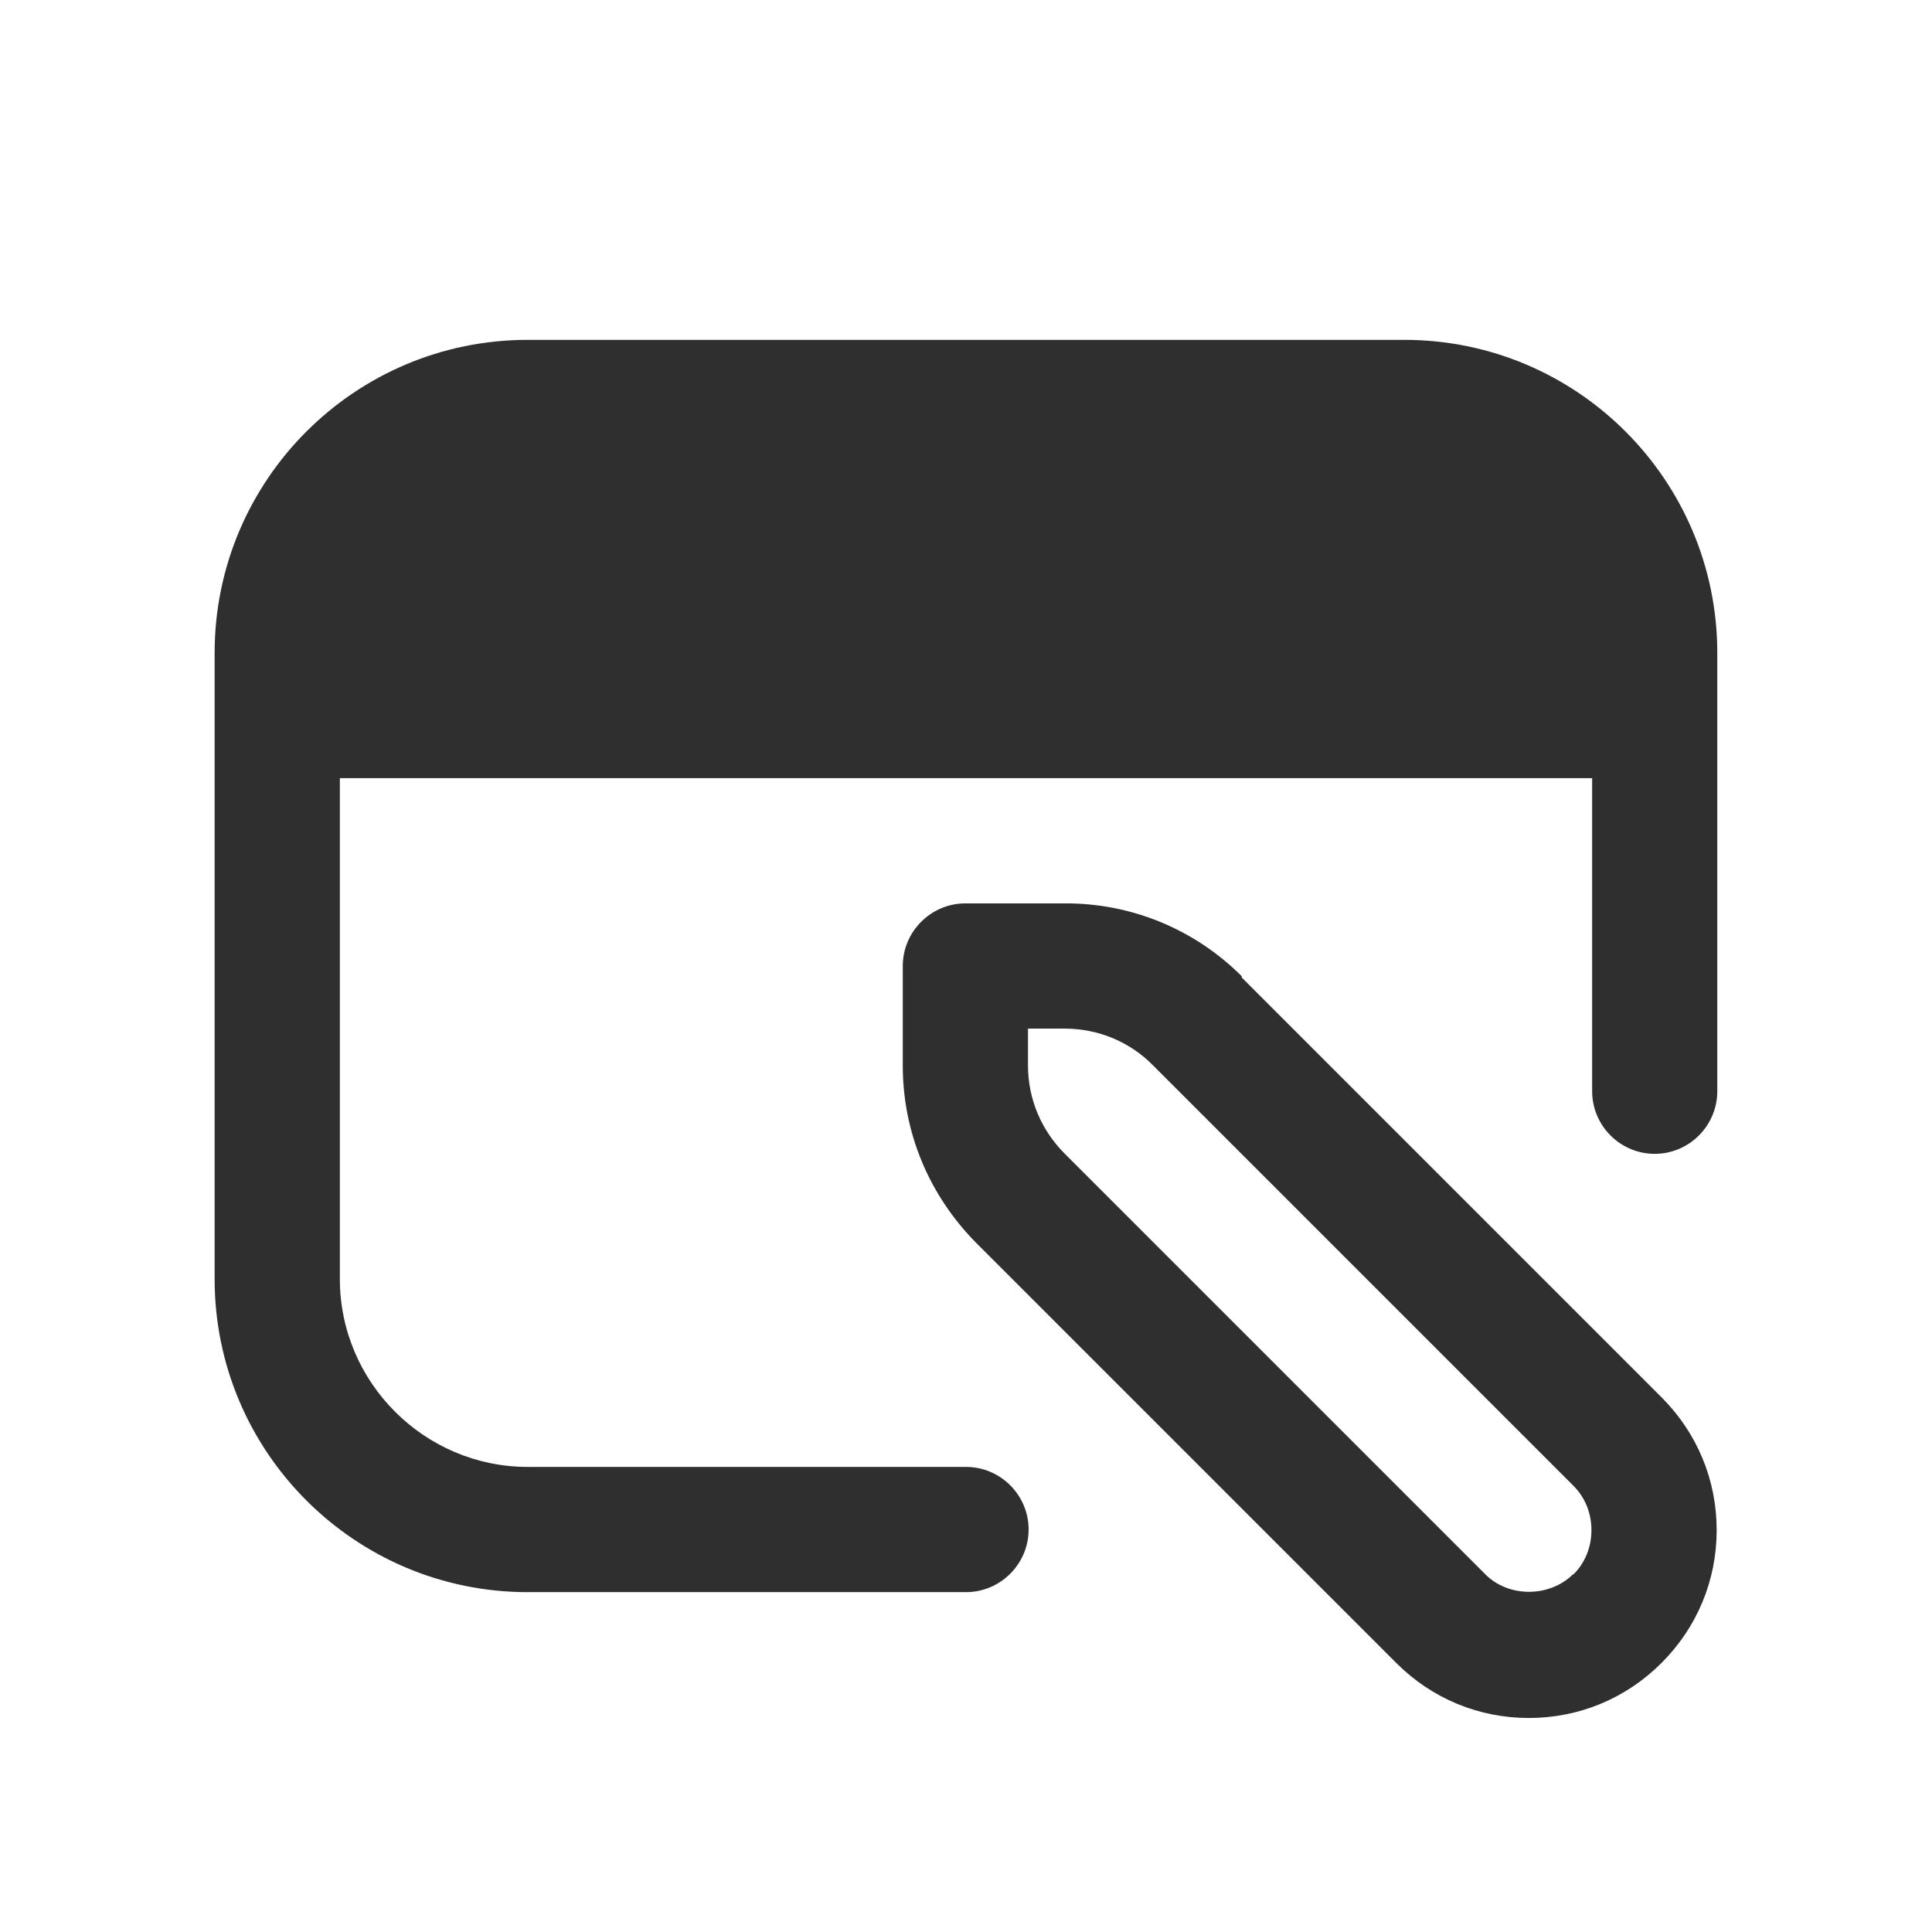
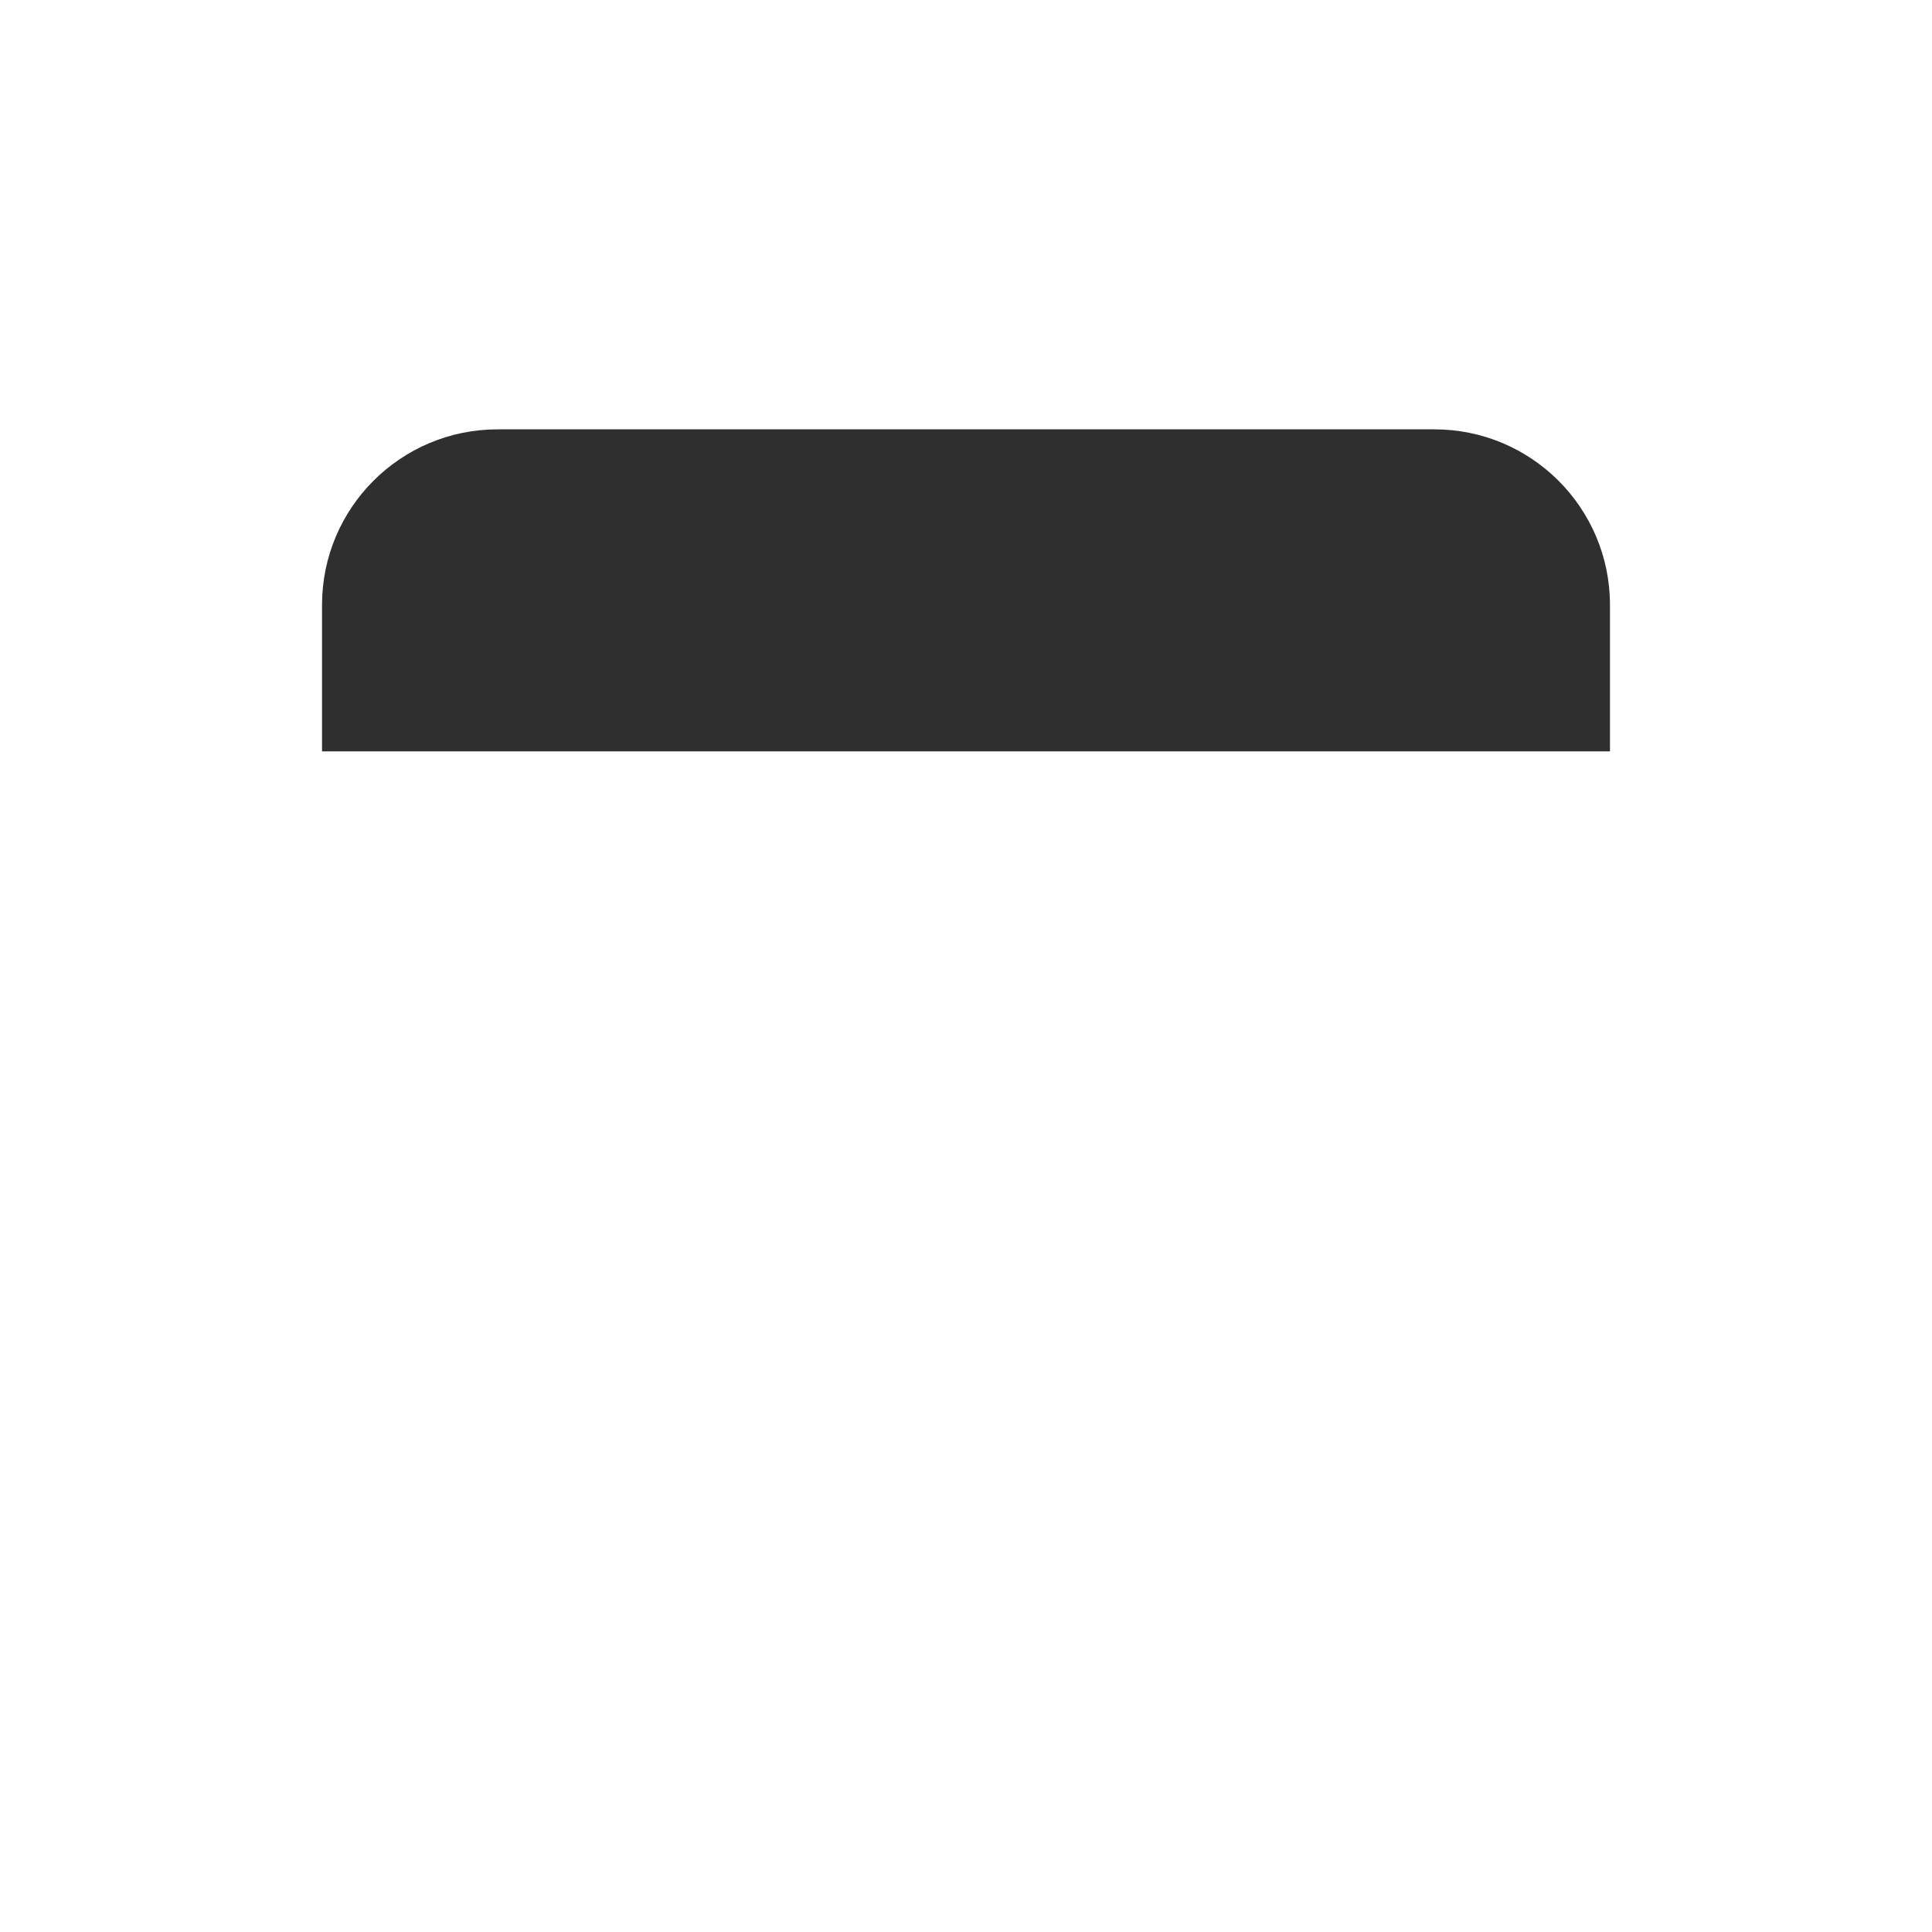
<svg xmlns="http://www.w3.org/2000/svg" width="22" height="22" viewBox="0 0 22 22" fill="none">
-   <path d="M15.991 3.87H6.009C4.041 3.87 2.444 5.467 2.444 7.435V14.565C2.444 16.533 4.041 18.13 6.009 18.13H11C11.392 18.13 11.713 17.809 11.713 17.417C11.713 17.024 11.392 16.704 11 16.704H6.009C4.833 16.704 3.87 15.741 3.87 14.565V8.861H18.13V12.426C18.13 12.818 18.45 13.139 18.843 13.139C19.235 13.139 19.555 12.818 19.555 12.426V7.435C19.555 5.467 17.958 3.87 15.991 3.87ZM3.87 7.435C3.87 6.259 4.833 5.296 6.009 5.296H15.991C17.167 5.296 18.13 6.259 18.13 7.435H3.87ZM14.144 11.121C13.88 10.855 13.566 10.645 13.219 10.501C12.873 10.358 12.501 10.285 12.126 10.287H10.993C10.601 10.287 10.28 10.608 10.28 11V12.134C10.28 12.896 10.579 13.609 11.114 14.151L15.898 18.935C16.304 19.342 16.839 19.563 17.409 19.563C17.98 19.563 18.515 19.342 18.921 18.935C19.327 18.529 19.548 17.994 19.548 17.424C19.548 16.853 19.327 16.319 18.921 15.912L14.137 11.128L14.144 11.121ZM17.916 17.923C17.645 18.194 17.174 18.194 16.91 17.923L12.126 13.139C11.855 12.868 11.706 12.511 11.706 12.134V11.713H12.126C12.504 11.713 12.868 11.863 13.132 12.134L17.916 16.918C18.051 17.053 18.122 17.231 18.122 17.424C18.122 17.616 18.051 17.794 17.916 17.93V17.923Z" fill="#2F2F2F" />
  <path d="M3.667 6.889C3.667 5.784 4.562 4.889 5.667 4.889H16.333C17.438 4.889 18.333 5.784 18.333 6.889V8.556H3.667V6.889Z" fill="#2F2F2F" />
</svg>